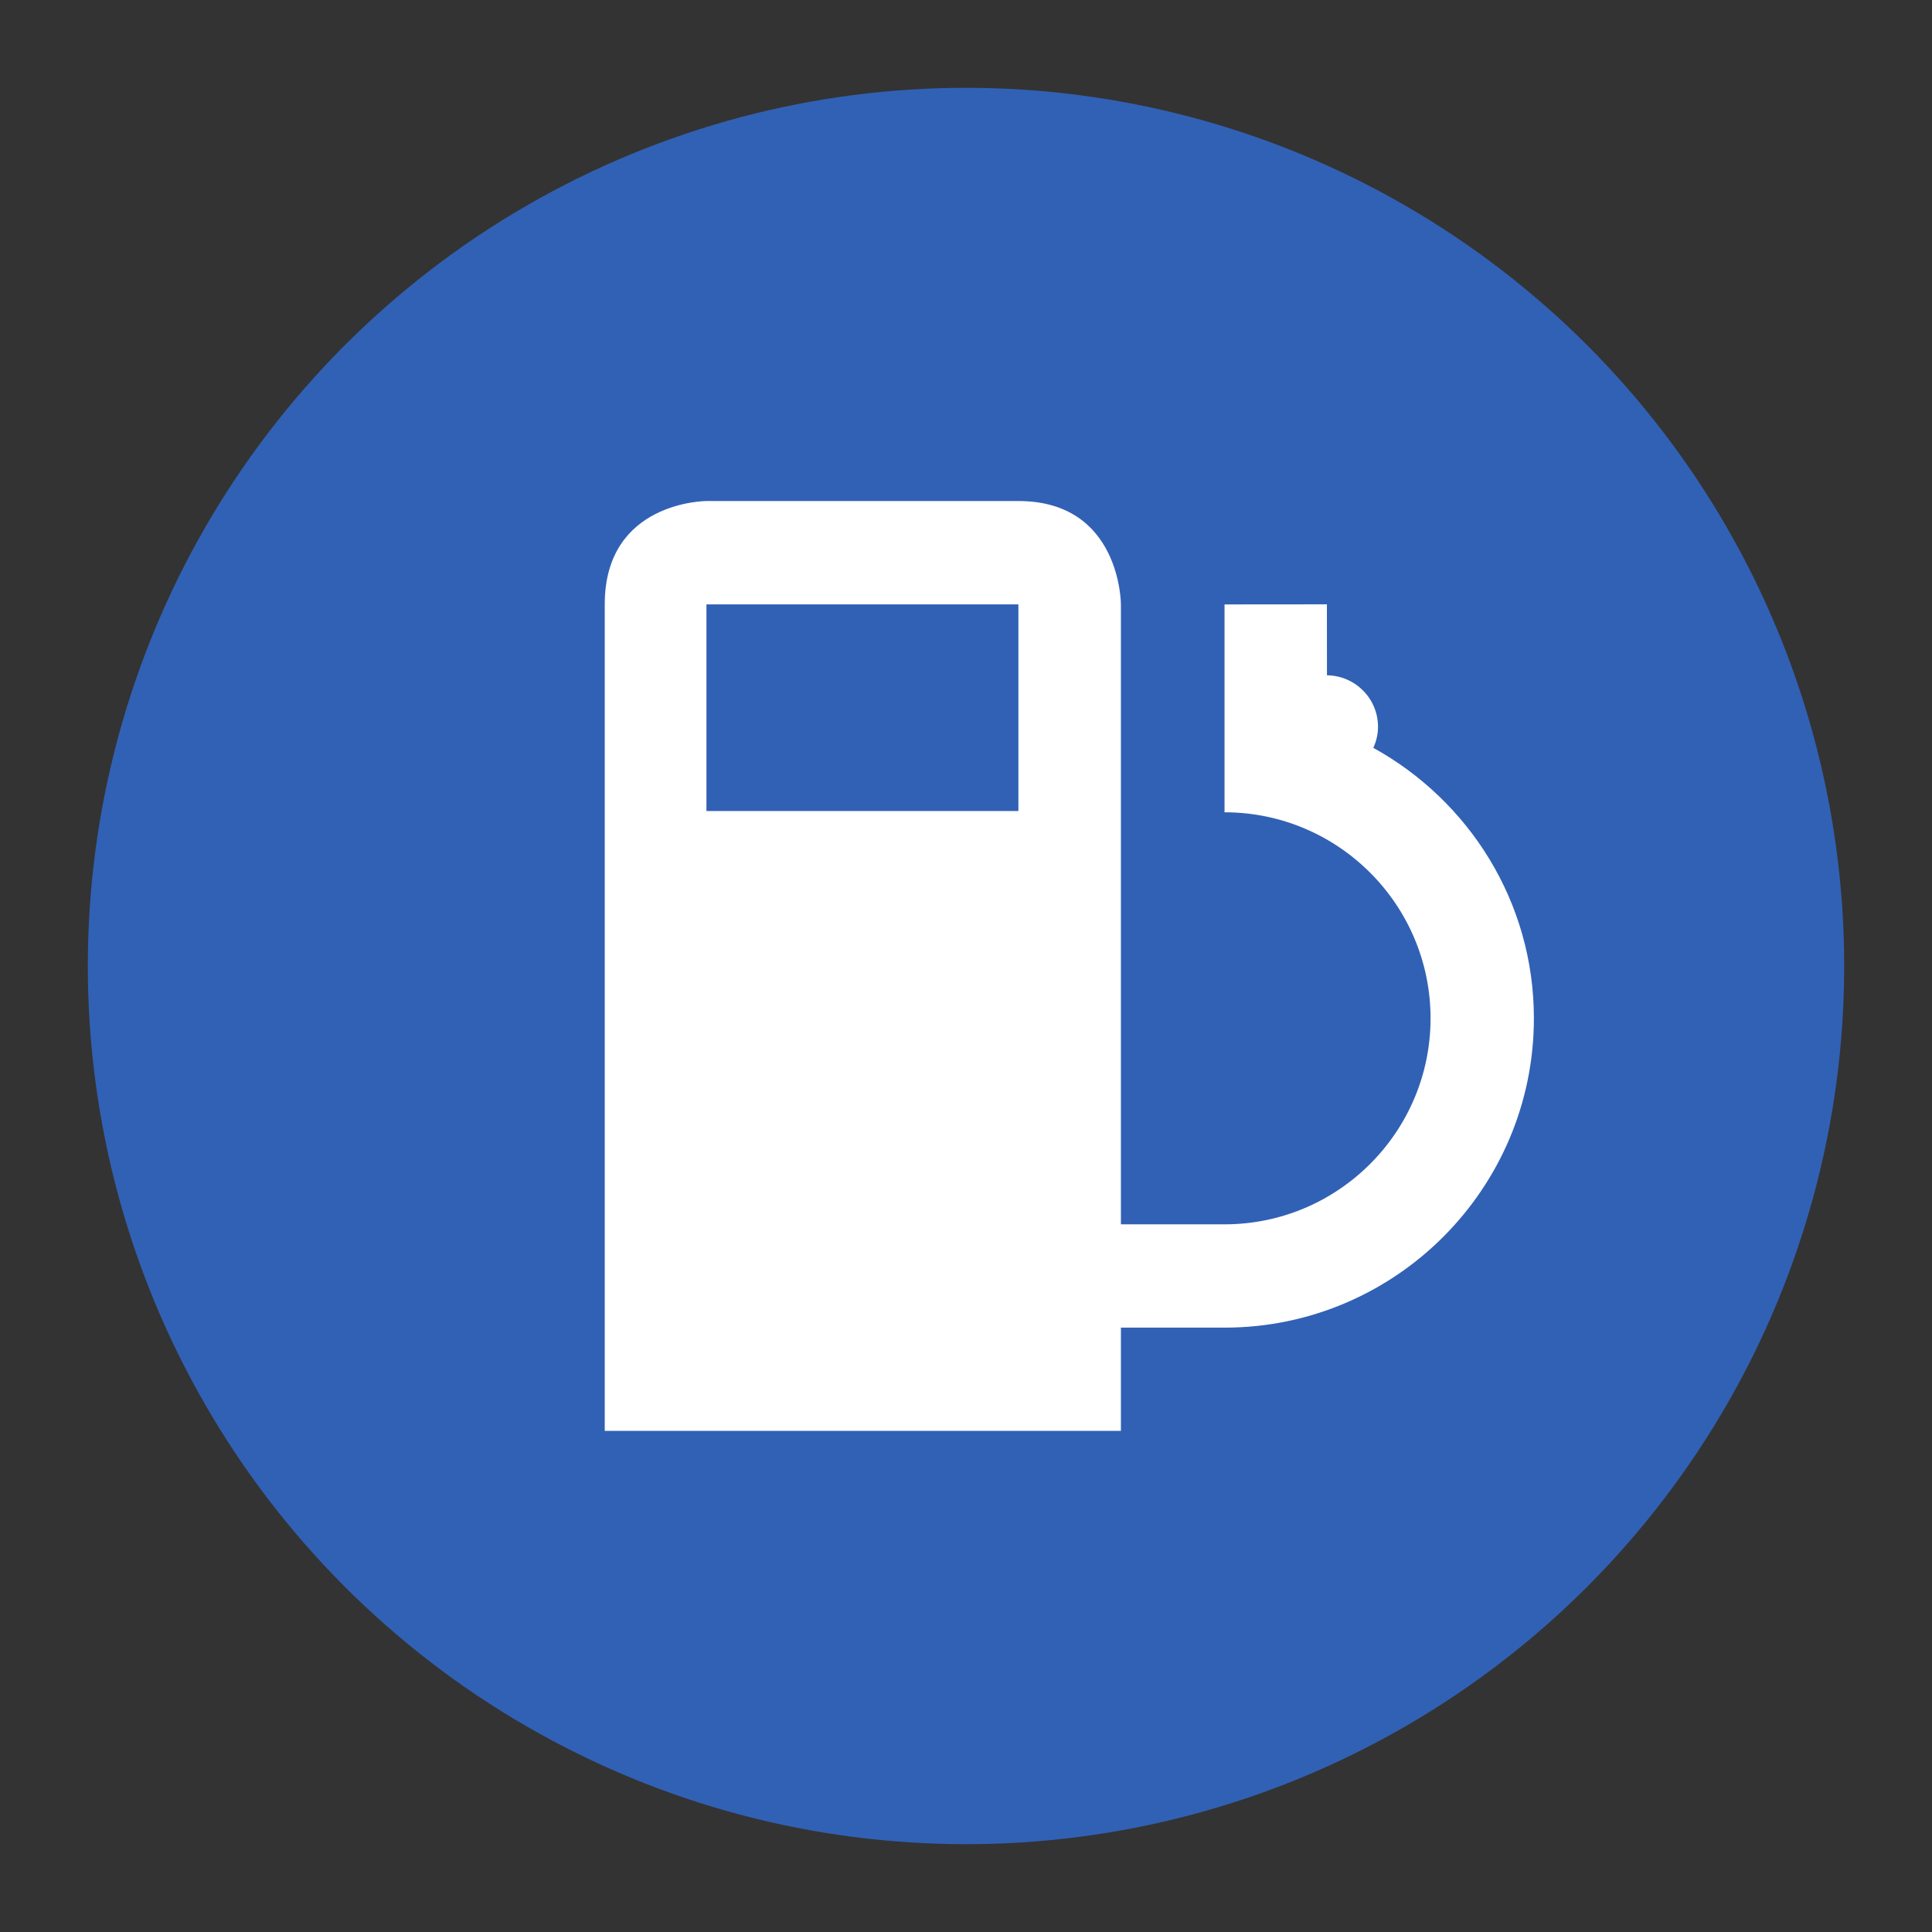
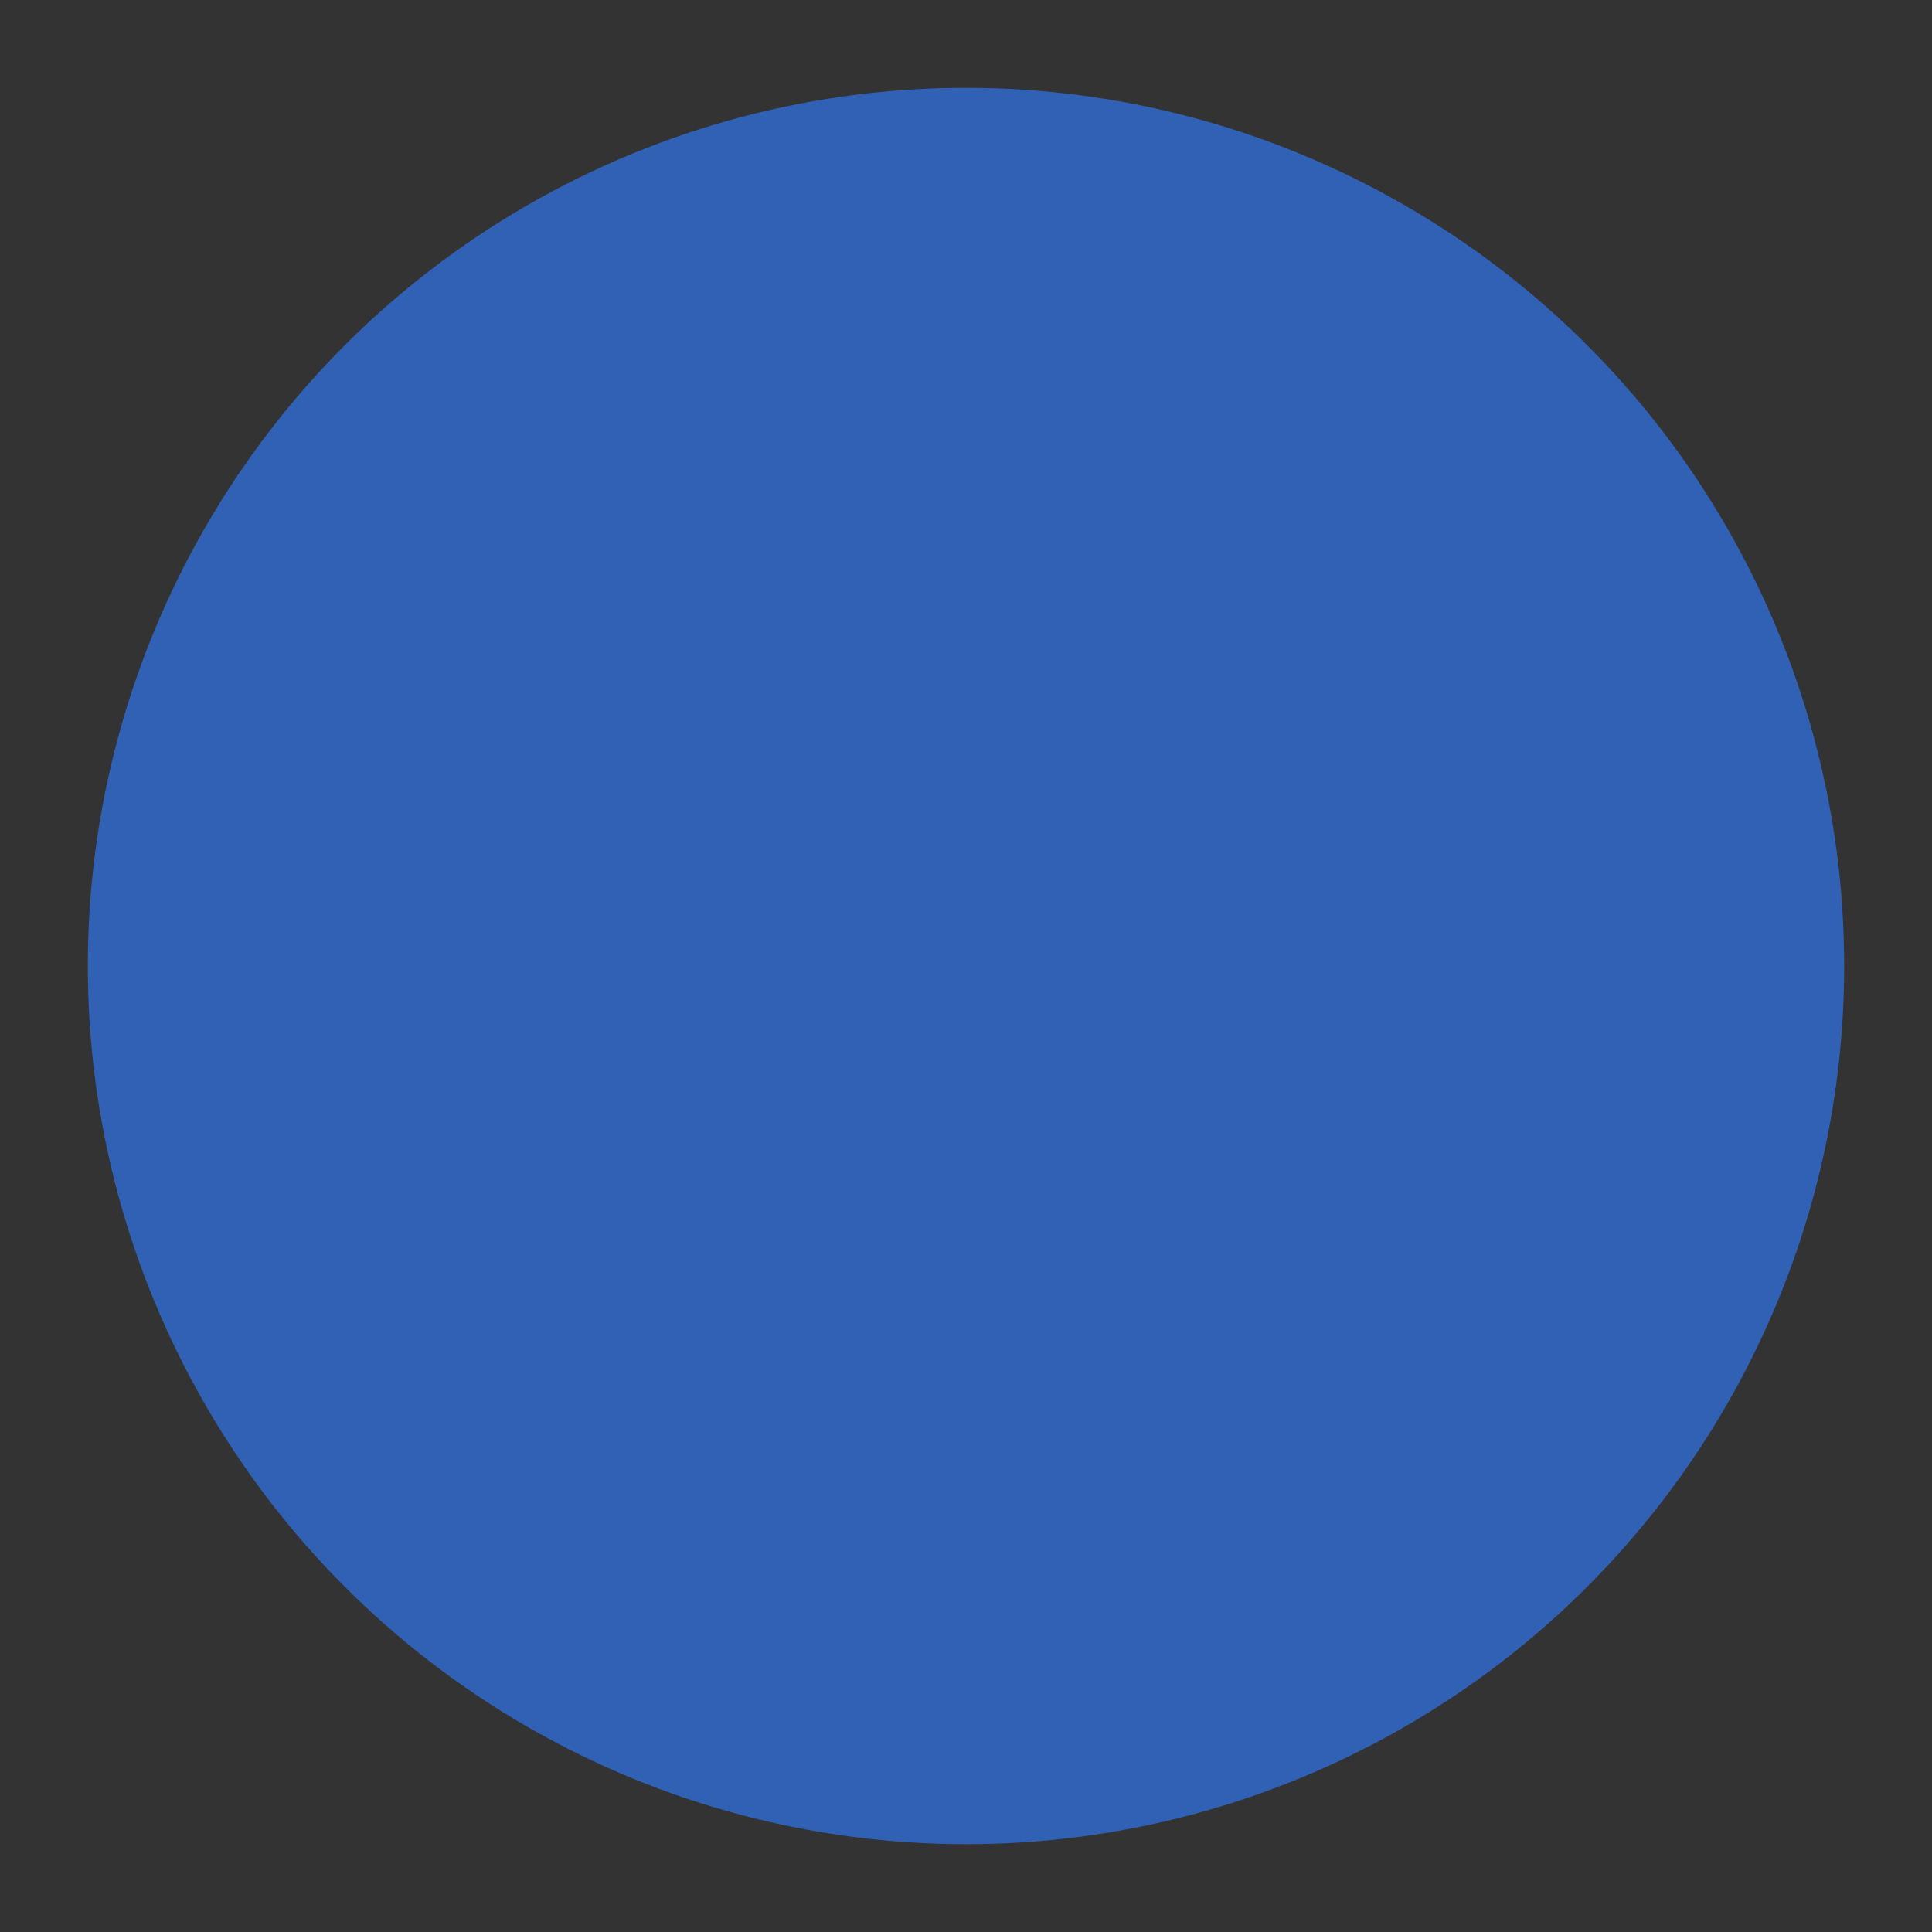
<svg xmlns="http://www.w3.org/2000/svg" version="1.1" x="0px" y="0px" width="66px" height="66px" viewBox="0 0 66 66" style="enable-background:new 0 0 66 66;" xml:space="preserve">
  <rect x="0" y="0" width="66" height="66" fill="#333333" stroke="none" />
  <g id="Layer_1">
</g>
  <g id="Layer_3">
    <circle style="fill:#3161B5;" cx="33" cy="33" r="30" />
    <g>
-       <path style="fill:#FFFFFF;" d="M46.915,25.548c0.099-0.22,0.16-0.461,0.16-0.719c0-0.967-0.779-1.748-1.744-1.76    c-0.001-1.405-0.002-2.424-0.002-2.424l-3.497,0.003v3.572v3.529c3.881,0,7.038,3.157,7.038,7.038s-3.157,7.038-7.038,7.038h-3.54    v-21.18c0,0,0-3.529-3.502-3.529c-3.502,0-10.657,0-10.657,0s-3.474,0-3.474,3.529s0,28.235,0,28.235h17.633v-3.526h3.54    c5.827,0,10.568-4.741,10.568-10.568C52.4,30.807,50.177,27.347,46.915,25.548z M34.791,27.706H24.133v-7.059h10.657V27.706z" />
-     </g>
+       </g>
  </g>
</svg>